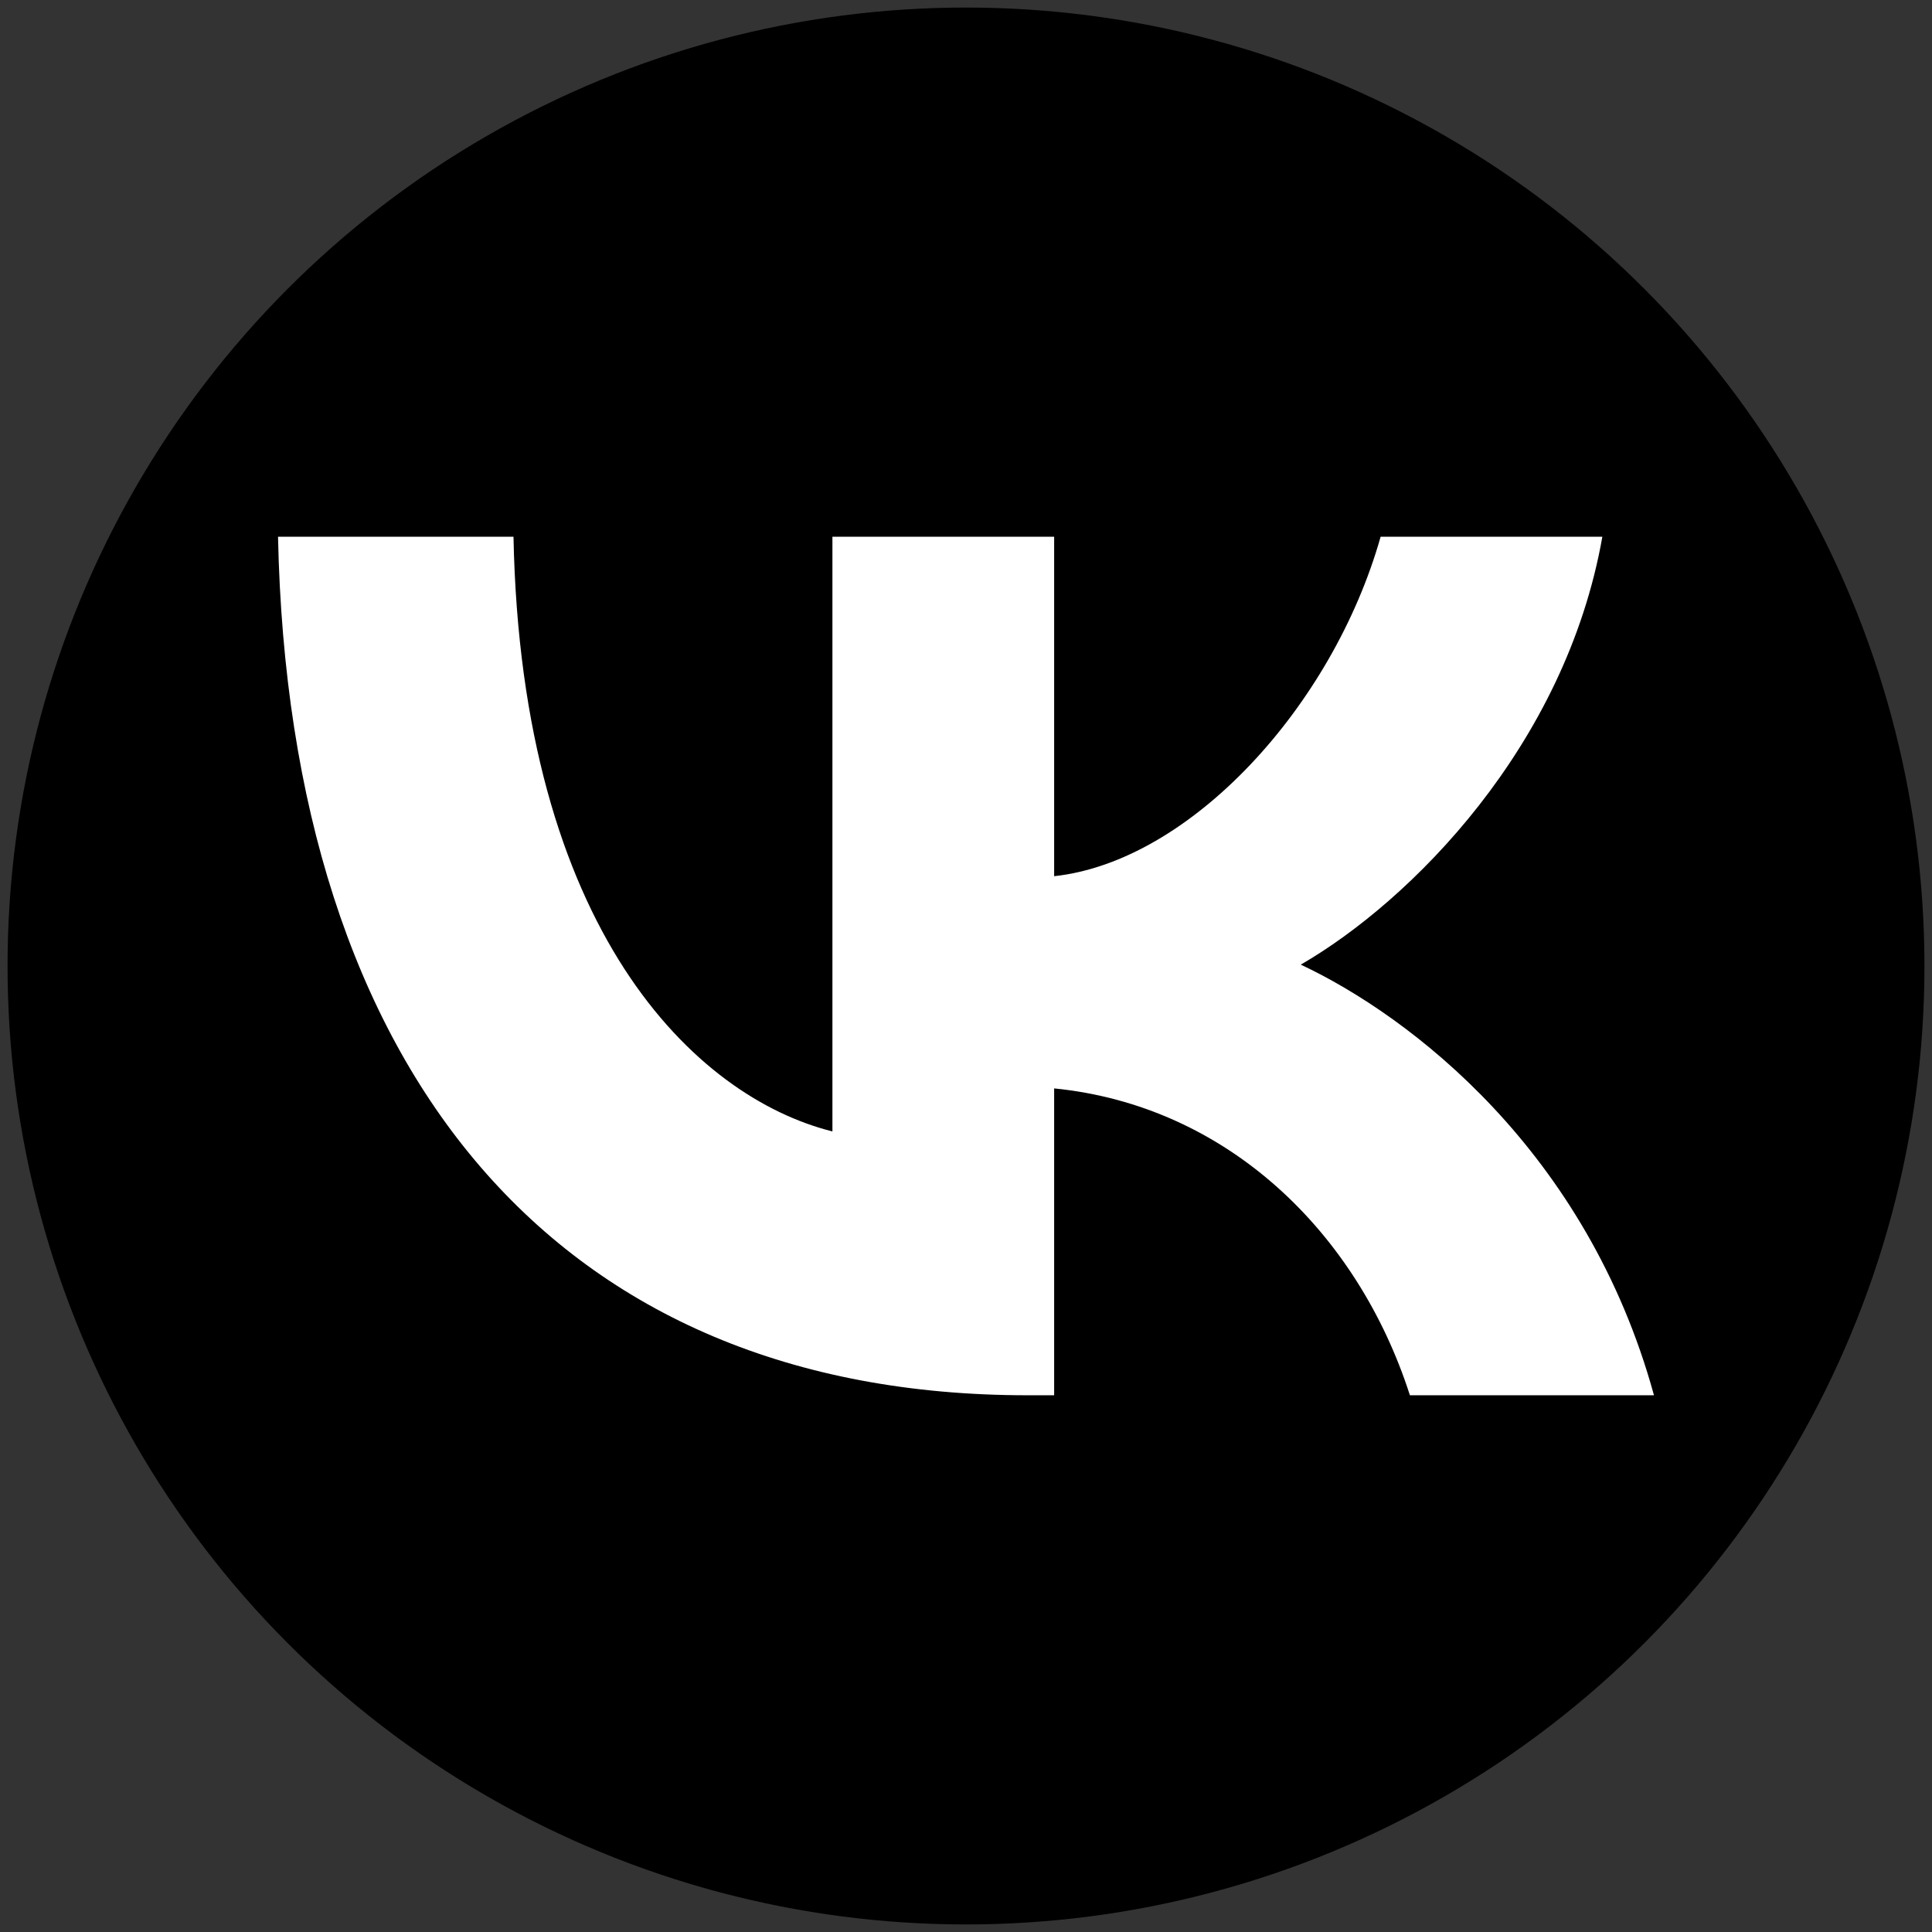
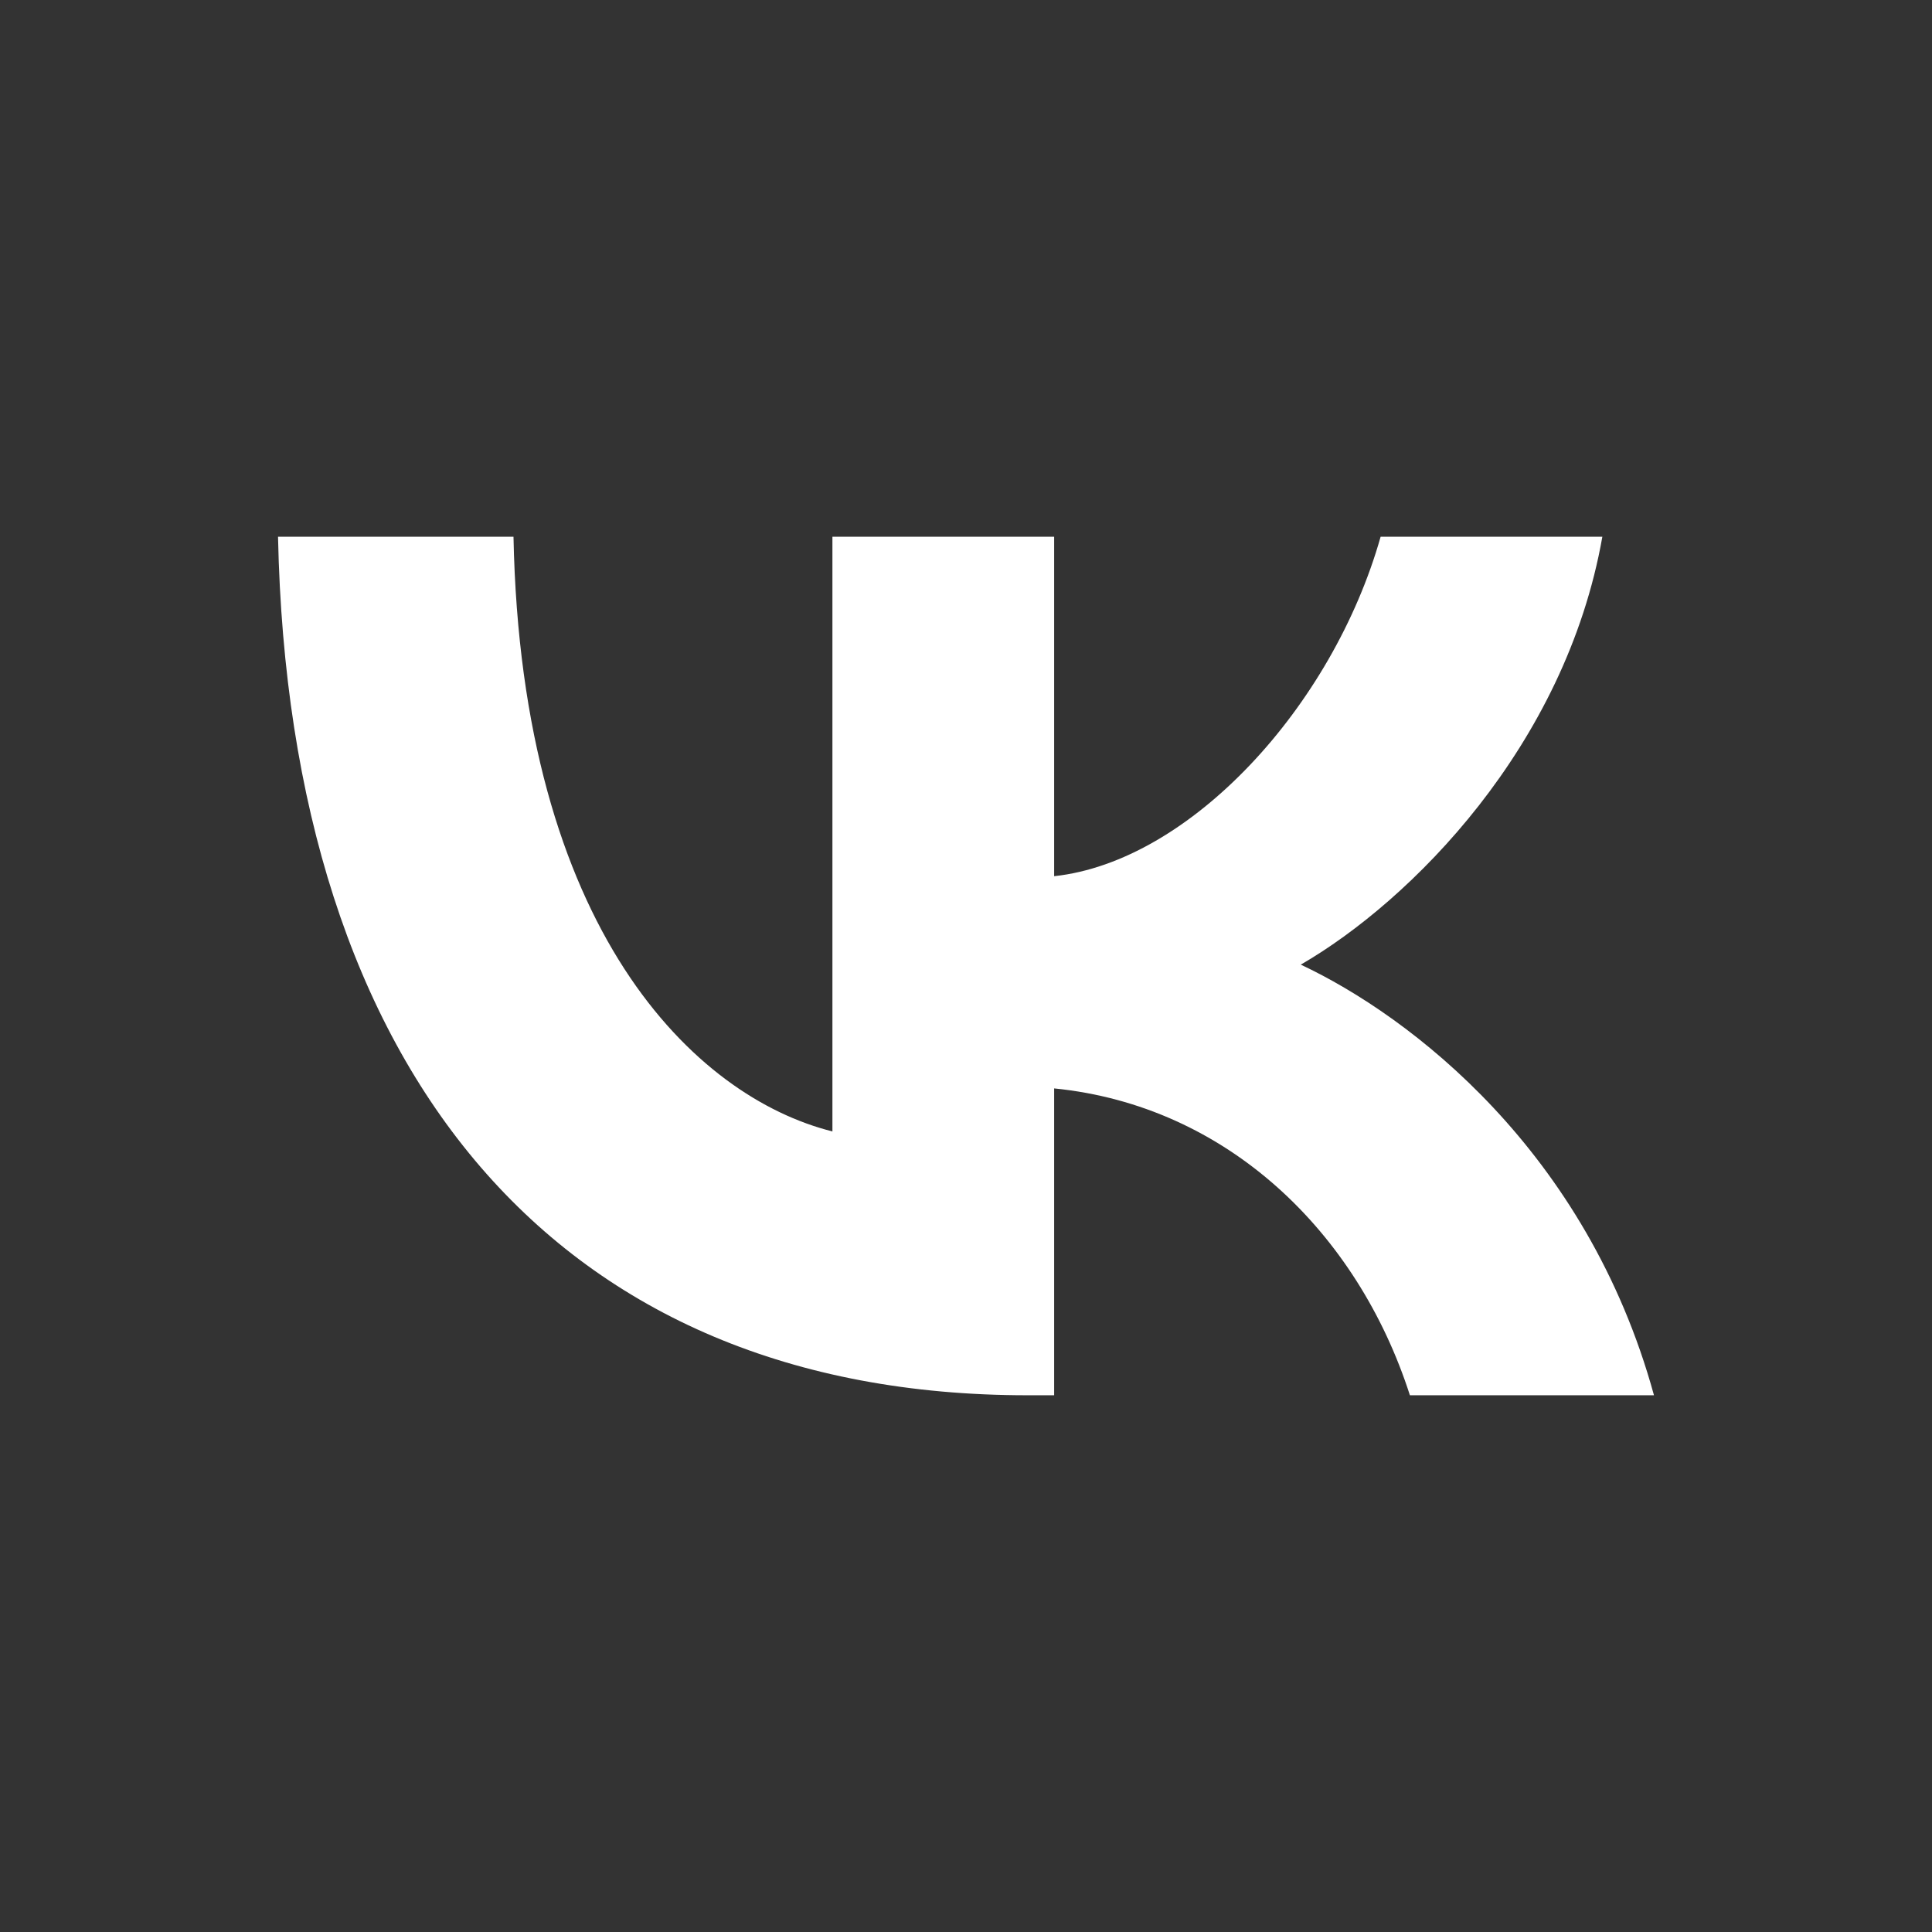
<svg xmlns="http://www.w3.org/2000/svg" xml:space="preserve" width="128px" height="128px" version="1.1" style="shape-rendering:geometricPrecision; text-rendering:geometricPrecision; image-rendering:optimizeQuality; fill-rule:evenodd; clip-rule:evenodd" viewBox="0 0 128 128">
  <rect x="0" y="0" width="128" height="128" fill="#333333" stroke="none" />
  <defs>
    <style type="text/css">
   
    .str0 {stroke:black;stroke-width:2;stroke-miterlimit:22.926}
    .fil0 {fill:black}
    .fil1 {fill:#005BFE}
    .fil2 {fill:#F1165A}
    .fil3 {fill:white}
    .fil5 {fill:black;fill-rule:nonzero}
    .fil6 {fill:#FC3F1D;fill-rule:nonzero}
    .fil4 {fill:#FED42B;fill-rule:nonzero}
    .fil7 {fill:white;fill-rule:nonzero}
   
  </style>
  </defs>
  <g id="Слой_x0020_1">
-     <circle class="fil0 str0" cx="64" cy="64" r="62.5" />
    <rect class="fil1" x="713.01" y="-608.09" width="1370.1" height="1370.1" rx="163.6" ry="330.71" />
    <path class="fil2" d="M2079.8 477.77c-22.77,160.09 -161.28,284.24 -327.41,284.24l-473.22 0 75.23 -597.14 158.34 27.47 159.64 -75.2 47.72 -54.14 8.49 32.69 351.21 382.08z" />
    <path class="fil3" d="M2083.1 56.41l-219.04 -97.05c5.98,41.9 30.05,96.47 33.49,133.4 4.23,45.44 -61.81,69.83 -79.7,3.06l-65.7 -244.37c-7.35,-39.92 34.75,-11.85 68.38,2.61 60.48,26 135.43,61.71 192.32,83.88 -2.52,-40.07 -47.27,-129.54 -26.28,-160.1 16.95,-24.68 54.27,-20.09 66.84,6.05 9.54,19.82 14.16,55.99 22.61,77.77l7.08 14.38 0 180.37z" />
    <path class="fil3" d="M713.01 108.61c29.26,-7.5 60.47,-11.35 84.45,-6.95 214.97,42.15 169.07,388.64 -75.99,328.56 -0.86,-0.22 -4.14,-1.34 -8.46,-2.85l0 -92.46c14.83,24.22 69.91,37.43 112.9,5.7 30.59,-22.57 44.98,-78.41 18.59,-120.29 -18.32,-29.07 -65.07,-55.81 -112.02,-33.83 -10.69,5 -16.46,9.5 -19.47,14.93l0 -92.81z" />
    <path class="fil3" d="M1121.79 255.07c39.46,-6.21 97.08,-30.83 132.12,-33.2 47.62,-3.23 65.86,62.95 5.08,79.66 -33.62,9.24 -240.76,68.6 -259.48,63.83 -6.19,-15.24 12.73,-50.05 19.71,-67.68l81.07 -206.01c-28.21,2.41 -67.71,17.55 -97.04,24.48 -42.43,10.02 -71.56,-24.16 -50.78,-57.57 13.36,-21.5 80.23,-32.18 108.7,-39.83l122.06 -32.75c61.13,-17.51 46.37,-3.65 7.1,93.61l-68.54 175.46z" />
    <path class="fil3" d="M1454.76 241.32c129.13,6.21 202.23,-43.09 273.83,-145.63 16.95,-79.96 12.73,-134.51 -67.78,-177.76 -167.45,-89.97 -431.2,57.96 -373.97,220.76 22.54,64.11 104.46,99.57 167.92,102.63z" />
    <path class="fil2" d="M1516.3 -26.97c63.91,-10.43 172.67,16.71 138.38,92 -61.44,134.9 -344.86,120.44 -291.32,2.51 23.01,-50.67 84.56,-83.35 152.94,-94.51z" />
    <path class="fil4" d="M297.15 1115.96c69.38,0 125.31,-55.93 125.31,-125.31 0,-69.38 -55.93,-125.31 -125.31,-125.31 -69.38,0 -125.32,55.93 -125.32,125.31 -0.62,69.38 56.26,125.31 125.32,125.31z" />
-     <path class="fil5" d="M555.9 1082.53l27.5 0 38.44 -142.82 0 142.82 30.94 0 0 -188.76 -42.5 0 -38.44 138.44 -38.44 -138.44 -43.44 0 0 188.76 26.57 0 0 -142.82 39.37 142.82zm226.25 -93.44c0,-33.44 -16.56,-45.94 -50.93,-45.94 -21.57,0 -38.44,6.56 -48.44,12.5l0 26.56c8.44,-6.56 27.5,-13.43 44.37,-13.43 15.94,0 22.5,5.93 22.5,20l0 7.5 -5 0c-49.37,0 -71.87,16.56 -71.87,44.37 0,27.81 16.56,43.44 41.87,43.44 19.07,0 27.5,-5.94 33.44,-12.5l1.56 0c0,3.44 1.57,8.44 2.5,10.94l31.88 0c-0.94,-10.94 -1.56,-22.5 -1.56,-33.44 -0.32,0 -0.32,-60 -0.32,-60zm-32.5 60.94c-4.06,5.93 -11.56,10.93 -23.43,10.93 -13.44,0 -20,-8.43 -20,-20 0,-15.93 10.93,-21.56 39.37,-21.56l5 0 0 30.94 -0.94 0 0 -0.31zm88.44 -104.38l-30 0 0 176.25 32.5 0 0 -55c8.44,12.5 20,18.44 34.38,18.44 31.87,0 53.44,-25 53.44,-70.94 0,-45.94 -20.94,-70.94 -51.88,-70.94 -15,0 -27.5,6.57 -36.88,20 0.32,-0.31 -1.56,-17.81 -1.56,-17.81zm27.82 114.38c-16.57,0 -25.94,-14.07 -25.94,-45 0,-31.88 9.06,-45.94 27.5,-45.94 17.5,0 26.56,14.06 26.56,45 0,31.87 -9.06,45.94 -28.12,45.94zm163.44 22.5l36.87 0 -51.88 -73.44 45.94 -63.44 -32.5 0 -45.94 63.44 0 -63.44 -32.5 0 0 136.88 32.5 0 0 -66.88 47.51 66.88zm145.31 -9.07l0 -26.56c-10,6.56 -26.56,12.5 -42.5,12.5 -23.44,0 -32.5,-10.94 -34.38,-34.37l77.5 0 0 -17.5c0,-47.51 -20.93,-65 -53.43,-65 -39.38,0 -58.44,30 -58.44,71.87 0,47.5 23.44,70.94 64.37,70.94 22.82,-0.31 37.82,-5.31 46.88,-11.88zm-52.5 -104.37c15.94,0 20.94,13.44 20.94,30l0 2.5 -45.32 0c0.94,-21.56 9.38,-32.5 24.38,-32.5zm169.38 2.5l0 -25.94 -108.44 0 0 25.94 38.43 0 0 110.94 32.51 0 0 -110.94 37.5 0z" />
-     <circle class="fil6" cx="29.33" cy="990.65" r="125.31" />
    <path class="fil7" d="M47.46 935.65l-12.5 0c-21.56,0 -32.5,10.94 -32.5,27.5 0,18.44 7.5,27.5 23.43,38.44l12.5 9.06 -35.93 55.94 -29.38 0 34.38 -50.94c-20,-14.06 -30.94,-27.5 -30.94,-50.94 0,-29.37 20,-49.37 58.44,-49.37l38.44 0 0 150.31 -25 0 0 -130.31 -0.94 0 0 0.31z" />
    <path class="fil5" d="M235.59 934.09l-110.32 144.37 29.38 33.44 81.87 -108.44 -8.43 59.38 45.93 15.94 55.94 -89.38c-2.5,16.56 -6.56,55 30,66.88 57.5,17.5 107.82,-85.94 130.94,-138.44l-33.44 -17.5c-25.93,54.37 -65.94,114.38 -81.87,110.31 -15.94,-4.06 -1.57,-55 7.5,-87.81l0 -0.94 -50.94 -17.5 -60.94 99.38 8.44 -54.38 -44.06 -15.31z" />
    <path class="fil3" d="M18.42 35.56c0.74,35.53 18.51,56.88 49.65,56.88l1.77 0 0 -20.33c11.44,1.14 20.09,9.51 23.57,20.33l16.17 0c-4.44,-16.17 -16.12,-25.11 -23.4,-28.53 7.28,-4.21 17.53,-14.46 19.98,-28.35l-14.69 0c-3.19,11.27 -12.64,21.52 -21.63,22.49l0 -22.49 -14.69 0 0 39.4c-9.11,-2.28 -20.61,-13.32 -21.13,-39.4l-15.6 0z" />
    <circle class="fil0 str0" cx="-2005.87" cy="1447.27" r="361.62" />
    <path class="fil3" d="M-2149.84 1435.77c0,-66.54 53.95,-120.49 120.49,-120.49 66.55,0 120.5,53.95 120.5,120.49 0,66.54 -53.95,120.5 -120.5,120.5 -66.54,0 -120.49,-53.96 -120.49,-120.5zm30 0c0,49.99 40.51,90.5 90.49,90.5 49.99,0 90.5,-40.51 90.5,-90.5 0,-49.98 -40.51,-90.49 -90.5,-90.49 -49.98,0 -90.49,40.51 -90.49,90.49z" />
-     <path class="fil3" d="M-1878.99 1605.68l-84.93 -84.06c-5.87,-5.81 -5.92,-15.34 -0.11,-21.21 5.81,-5.87 15.34,-5.92 21.21,-0.11l84.93 84.05c5.88,5.81 5.92,15.34 0.11,21.22 -5.81,5.87 -15.34,5.92 -21.21,0.11z" />
+     <path class="fil3" d="M-1878.99 1605.68l-84.93 -84.06c-5.87,-5.81 -5.92,-15.34 -0.11,-21.21 5.81,-5.87 15.34,-5.92 21.21,-0.11c5.88,5.81 5.92,15.34 0.11,21.22 -5.81,5.87 -15.34,5.92 -21.21,0.11z" />
  </g>
</svg>